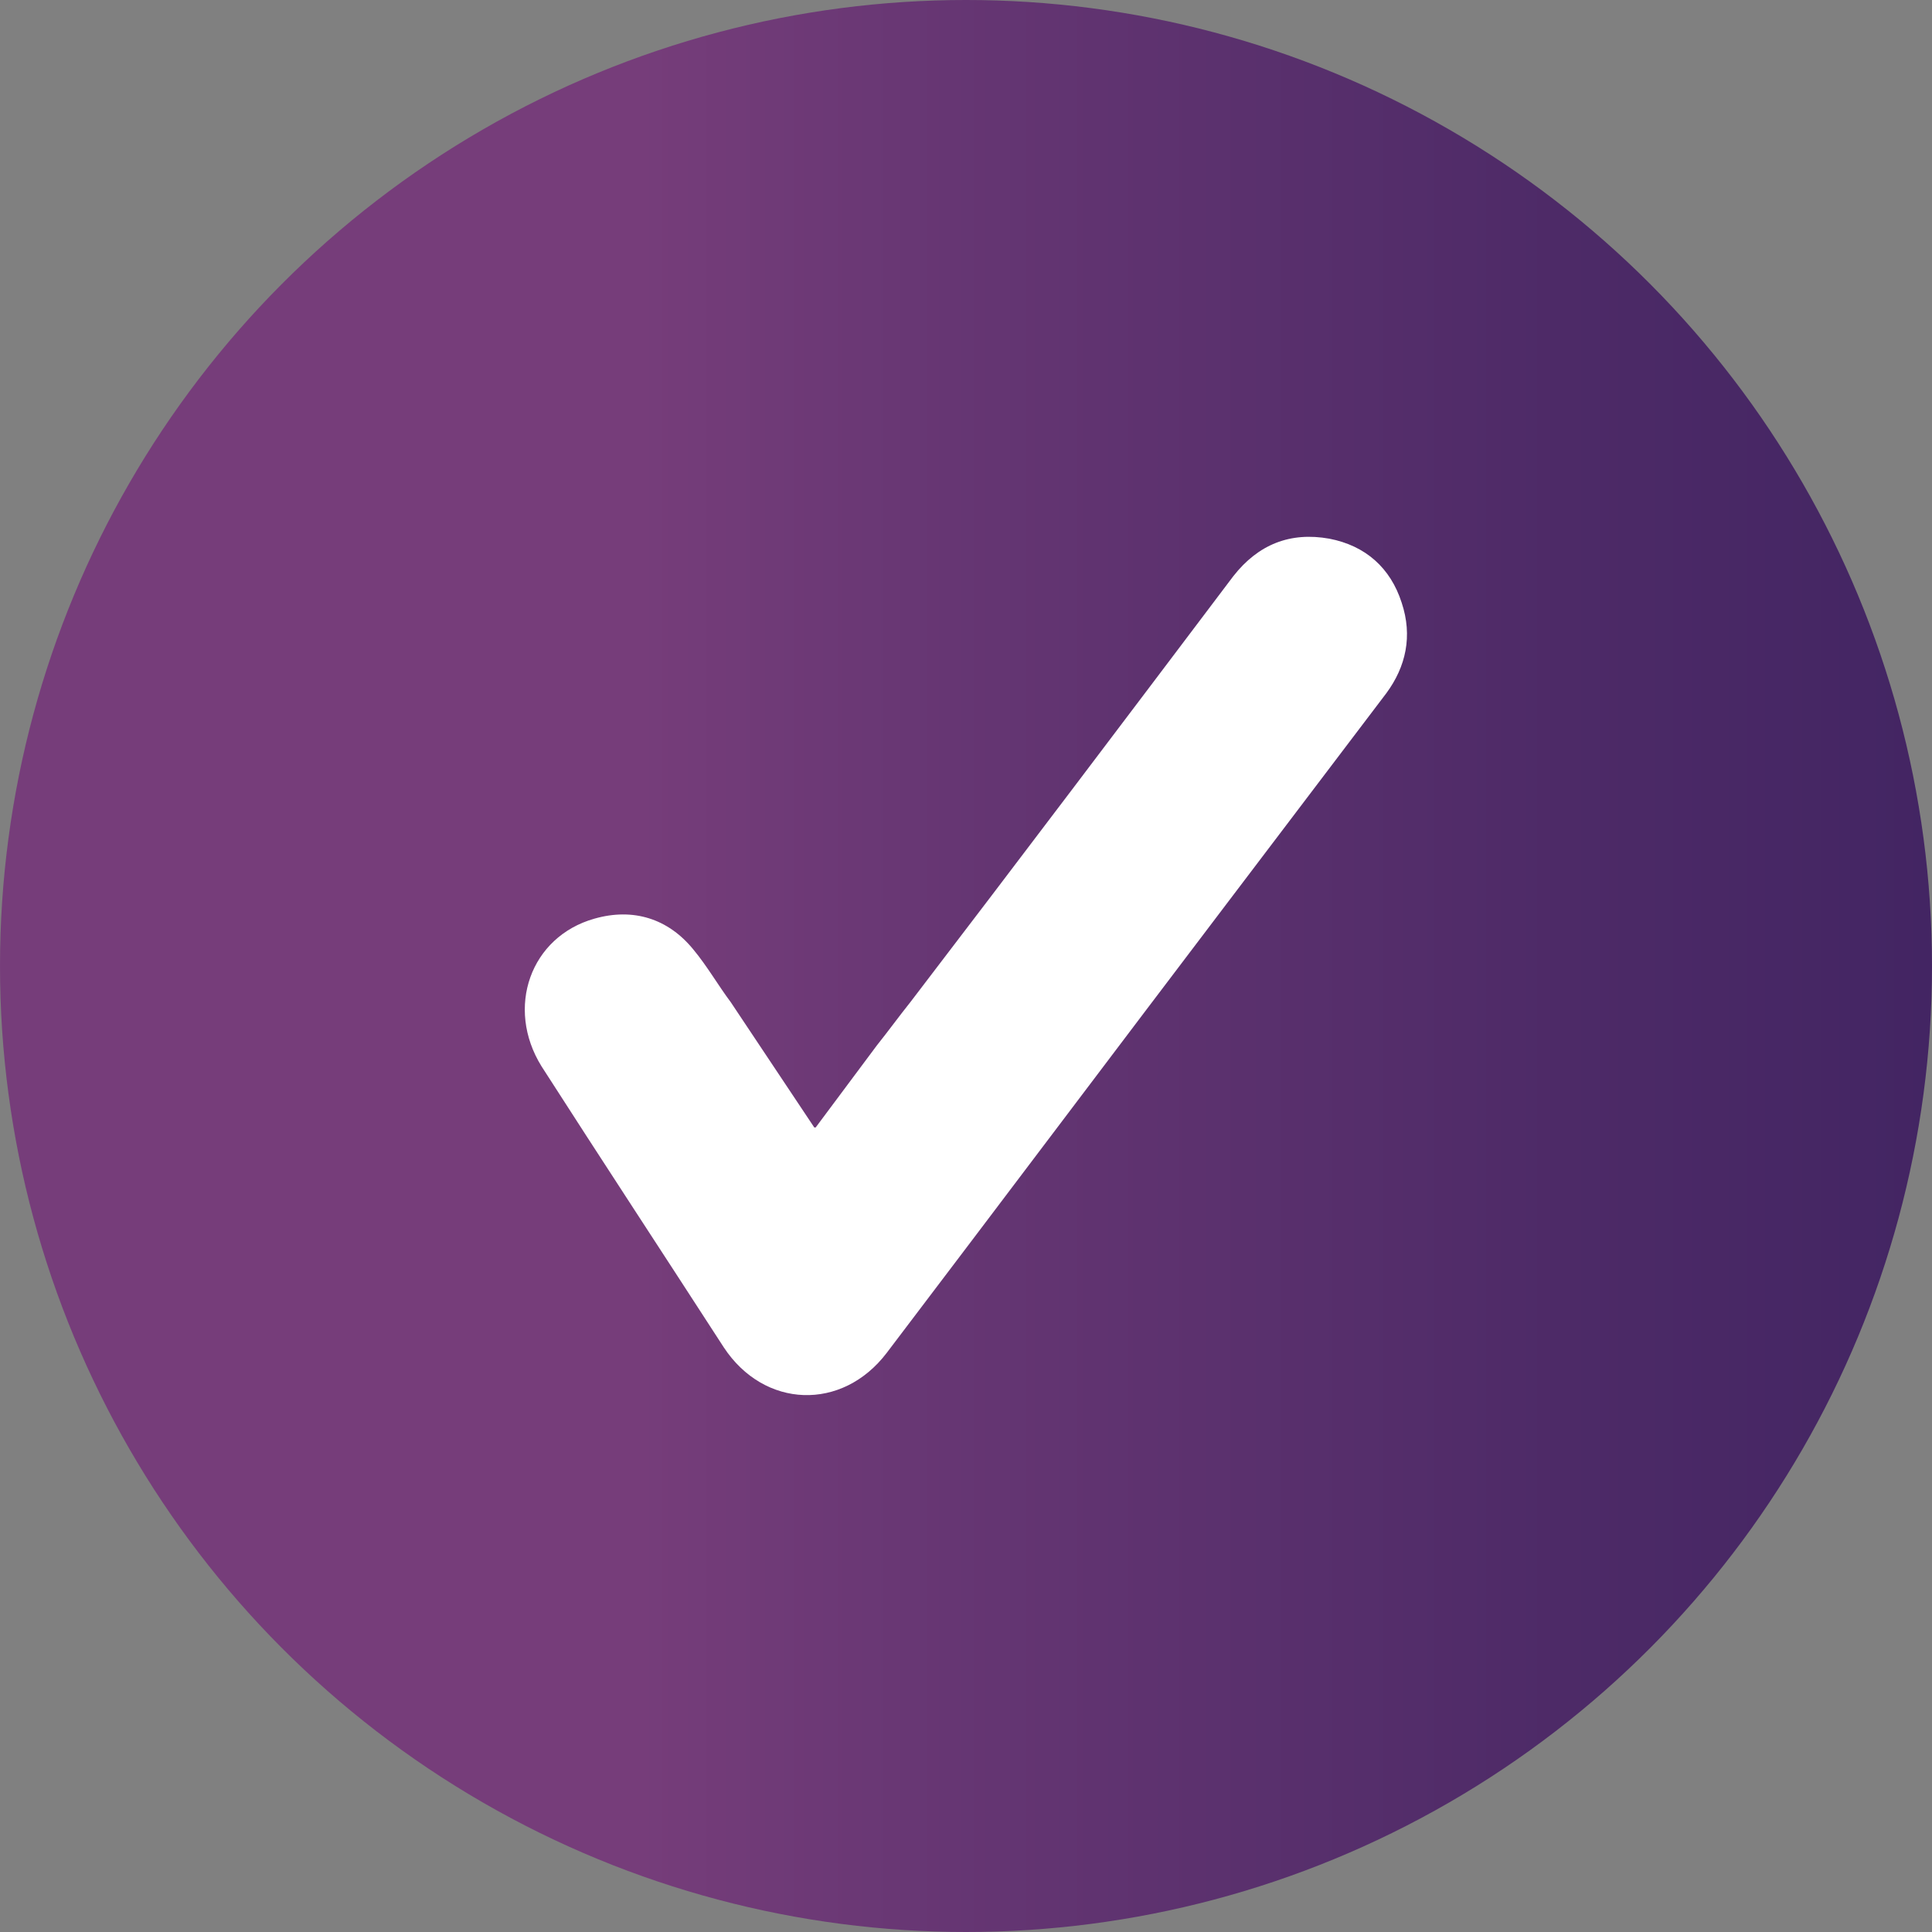
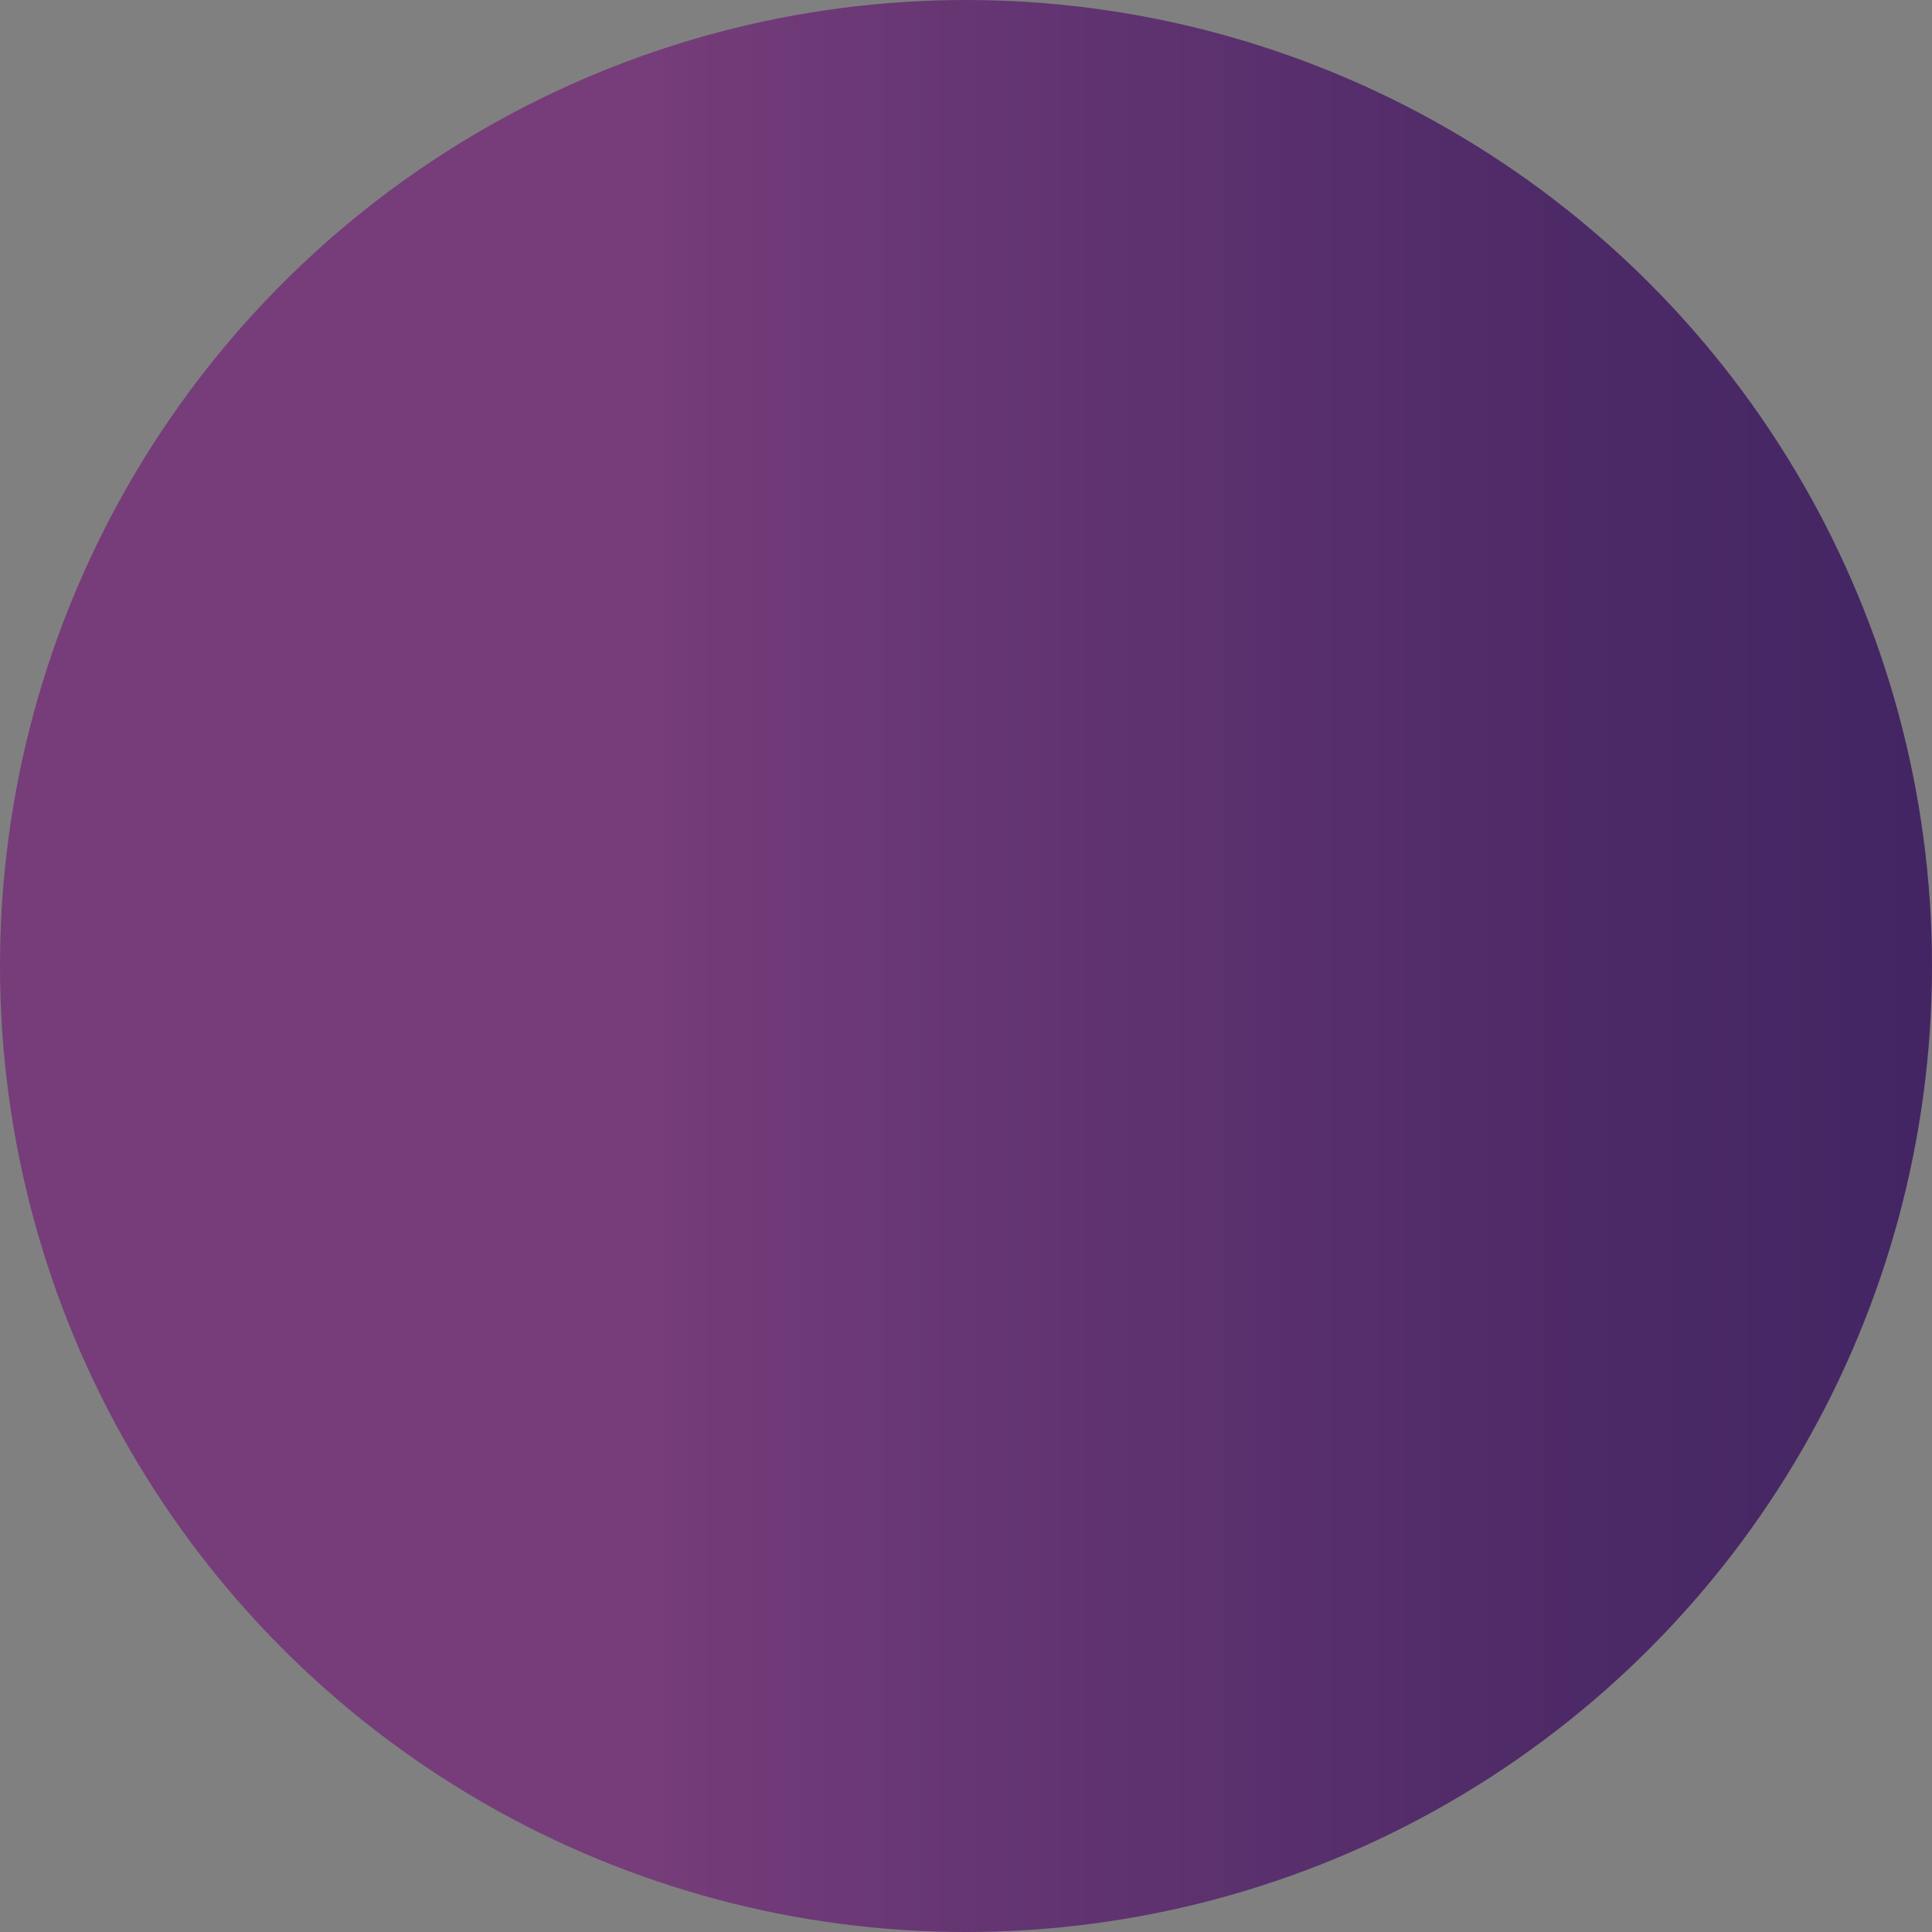
<svg xmlns="http://www.w3.org/2000/svg" version="1.1" id="Capa_1" x="0px" y="0px" viewBox="0 0 13.88 13.88" style="enable-background:new 0 0 13.88 13.88;" xml:space="preserve">
  <rect x="0" y="0" width="13.88" height="13.88" fill="#808080" stroke="none" />
  <style type="text/css">
	.st0{opacity:0.4;}
	.st1{opacity:0.3;}
	.st2{fill:#523788;}
	.st3{fill:#F4F4F4;}
	.st4{fill:#979797;}
	.st5{fill:none;stroke:#979797;stroke-width:0.25;stroke-miterlimit:10;}
	.st6{fill:url(#SVGID_1_);}
	.st7{fill:#FFFFFF;}
	.st8{fill:url(#SVGID_2_);}
	.st9{fill:url(#SVGID_3_);}
	.st10{fill:url(#SVGID_4_);}
	.st11{fill:url(#SVGID_5_);}
	.st12{fill:url(#SVGID_6_);}
	.st13{fill:url(#SVGID_7_);}
	.st14{fill:url(#SVGID_8_);}
	.st15{fill:url(#SVGID_9_);}
	.st16{fill:url(#SVGID_10_);}
	.st17{fill:url(#SVGID_11_);}
	.st18{fill:url(#SVGID_12_);}
	.st19{fill:url(#SVGID_13_);}
	.st20{fill:url(#SVGID_14_);}
	.st21{fill:url(#SVGID_15_);}
	.st22{fill:url(#SVGID_16_);}
	.st23{fill:url(#SVGID_17_);}
	.st24{fill:url(#SVGID_18_);}
	.st25{fill:url(#SVGID_19_);}
	.st26{fill:url(#SVGID_20_);}
	.st27{fill:url(#SVGID_21_);}
	.st28{fill:url(#SVGID_22_);}
	.st29{fill:url(#SVGID_23_);}
	.st30{fill:url(#SVGID_24_);}
	.st31{fill:url(#SVGID_25_);}
	.st32{fill:url(#SVGID_26_);}
	.st33{fill:url(#SVGID_27_);}
	.st34{fill:url(#SVGID_28_);}
	.st35{fill:url(#SVGID_29_);}
	.st36{fill:url(#SVGID_30_);}
	.st37{fill:url(#SVGID_31_);}
	.st38{fill:url(#SVGID_32_);}
	.st39{fill:#ECEDEF;}
	.st40{opacity:0.1;fill:#F0F5FA;}
	.st41{fill:#D7D8DC;}
	.st42{fill:#E6E6E6;}
	.st43{opacity:0.1;fill:url(#SVGID_33_);}
	.st44{fill-rule:evenodd;clip-rule:evenodd;fill:#FFFFFF;}
	.st45{fill-rule:evenodd;clip-rule:evenodd;fill:none;stroke:#FFFFFF;stroke-width:0.25;stroke-miterlimit:10;}
	.st46{fill:none;stroke:#FFFFFF;stroke-width:0.5;stroke-miterlimit:10;}
	.st47{opacity:0.3;fill:none;stroke:#FFFFFF;stroke-width:0.5;stroke-miterlimit:10;}
	.st48{fill:#A4CD3C;}
	.st49{fill:#85A939;}
	.st50{fill:#606060;}
	.st51{fill:#CACACA;}
	.st52{fill:url(#SVGID_34_);}
	.st53{fill:#FFEA00;}
	.st54{fill:none;stroke:#FFEA00;stroke-miterlimit:10;}
	.st55{clip-path:url(#SVGID_38_);}
	.st56{fill:#F0F0F0;}
	.st57{clip-path:url(#SVGID_42_);}
	.st58{clip-path:url(#SVGID_48_);fill:#FFFFFF;}
	.st59{fill:url(#SVGID_49_);}
	.st60{fill:url(#SVGID_50_);}
	.st61{fill:url(#SVGID_51_);}
	.st62{fill:url(#SVGID_52_);}
	.st63{fill:url(#SVGID_53_);}
	.st64{fill:url(#SVGID_54_);}
	.st65{fill:url(#SVGID_55_);}
	.st66{fill:url(#SVGID_56_);}
	.st67{fill:url(#SVGID_57_);}
	.st68{fill:#808080;}
	.st69{fill:url(#SVGID_60_);}
	.st70{fill:none;stroke:#523788;stroke-width:0.75;stroke-miterlimit:10;}
	.st71{fill:none;stroke:#523788;stroke-miterlimit:10;}
	.st72{opacity:0.9;}
	.st73{fill:none;stroke:url(#SVGID_61_);stroke-miterlimit:10;}
	.st74{fill:none;stroke:url(#SVGID_62_);stroke-miterlimit:10;}
	.st75{fill:none;stroke:url(#SVGID_63_);stroke-miterlimit:10;}
	.st76{fill:none;stroke:url(#SVGID_64_);stroke-miterlimit:10;}
	.st77{fill:none;stroke:url(#SVGID_65_);stroke-miterlimit:10;}
	.st78{fill:none;stroke:url(#SVGID_66_);stroke-miterlimit:10;}
	.st79{fill:none;stroke:url(#SVGID_67_);stroke-miterlimit:10;}
	.st80{fill:none;stroke:url(#SVGID_68_);stroke-miterlimit:10;}
	.st81{opacity:0.9;fill:url(#SVGID_69_);}
	.st82{fill:#BBA1BF;}
	.st83{opacity:0.9;fill:url(#SVGID_70_);}
	.st84{opacity:0.8;}
</style>
  <g>
    <linearGradient id="SVGID_1_" gradientUnits="userSpaceOnUse" x1="0" y1="6.939" x2="13.878" y2="6.939">
      <stop offset="0.331" style="stop-color:#763D7A" />
      <stop offset="0.491" style="stop-color:#663673" />
      <stop offset="0.809" style="stop-color:#4D2A67" />
      <stop offset="1" style="stop-color:#432563" />
    </linearGradient>
    <circle class="st6" cx="6.94" cy="6.94" r="6.94" />
-     <path class="st7" d="M10.07,4.33C9.99,4.08,9.81,3.92,9.55,3.87C9.27,3.82,9.04,3.91,8.86,4.14C8.09,5.16,7.32,6.18,6.54,7.2   c-0.08,0.1-0.16,0.21-0.24,0.31c0,0,0,0,0,0L5.86,8.1c0,0-0.01,0-0.01,0l-0.6-0.9l0,0C5.16,7.08,5.08,6.94,4.98,6.82   C4.8,6.6,4.55,6.52,4.27,6.6C3.81,6.73,3.63,7.24,3.89,7.66C4.32,8.33,4.76,9,5.2,9.68c0.29,0.44,0.85,0.46,1.17,0.04   c0.82-1.08,1.64-2.17,2.46-3.25c0.38-0.5,0.75-0.99,1.13-1.49C10.1,4.79,10.15,4.57,10.07,4.33z" />
  </g>
</svg>